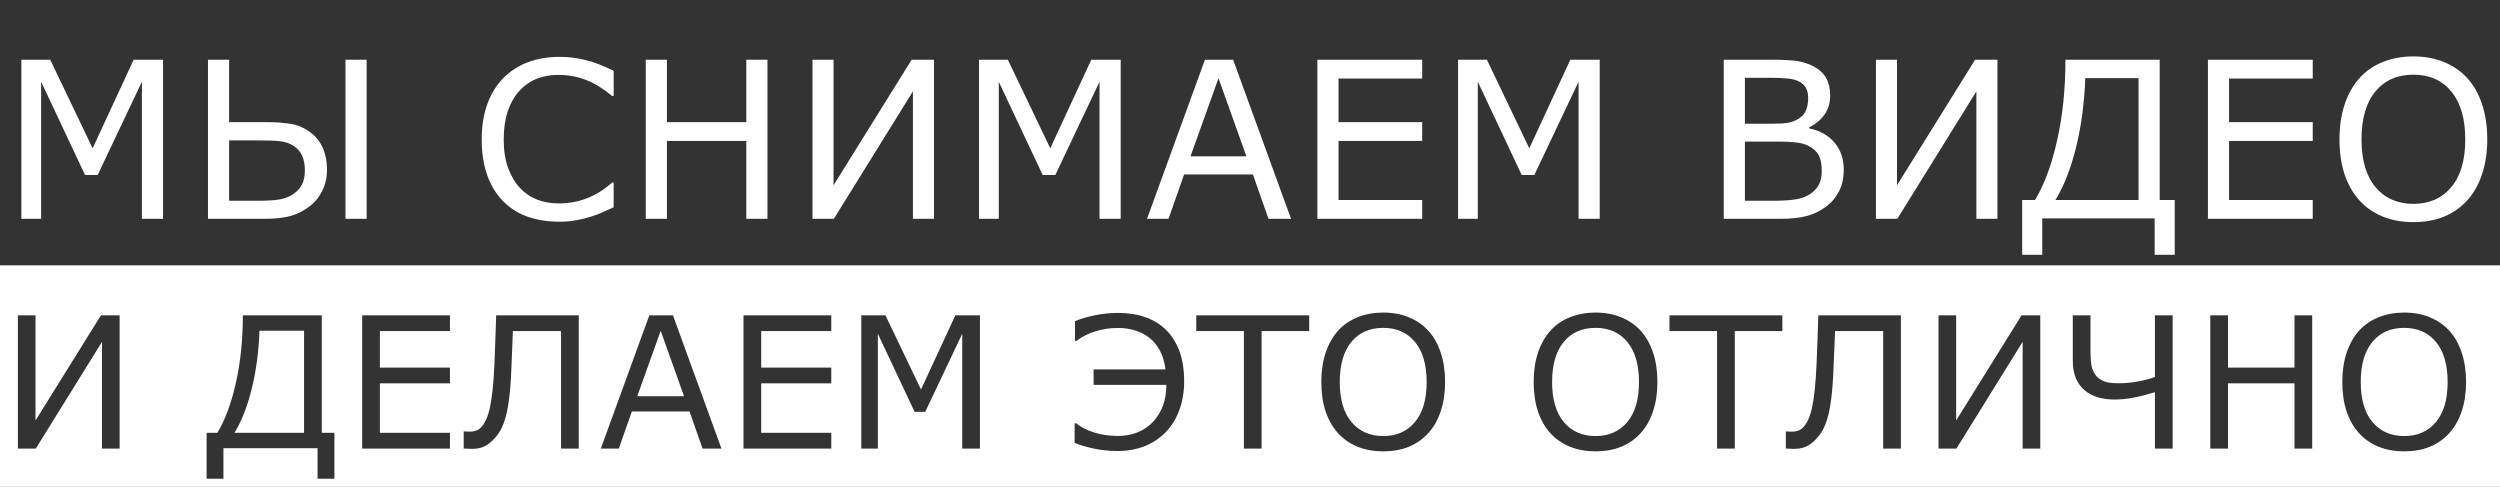
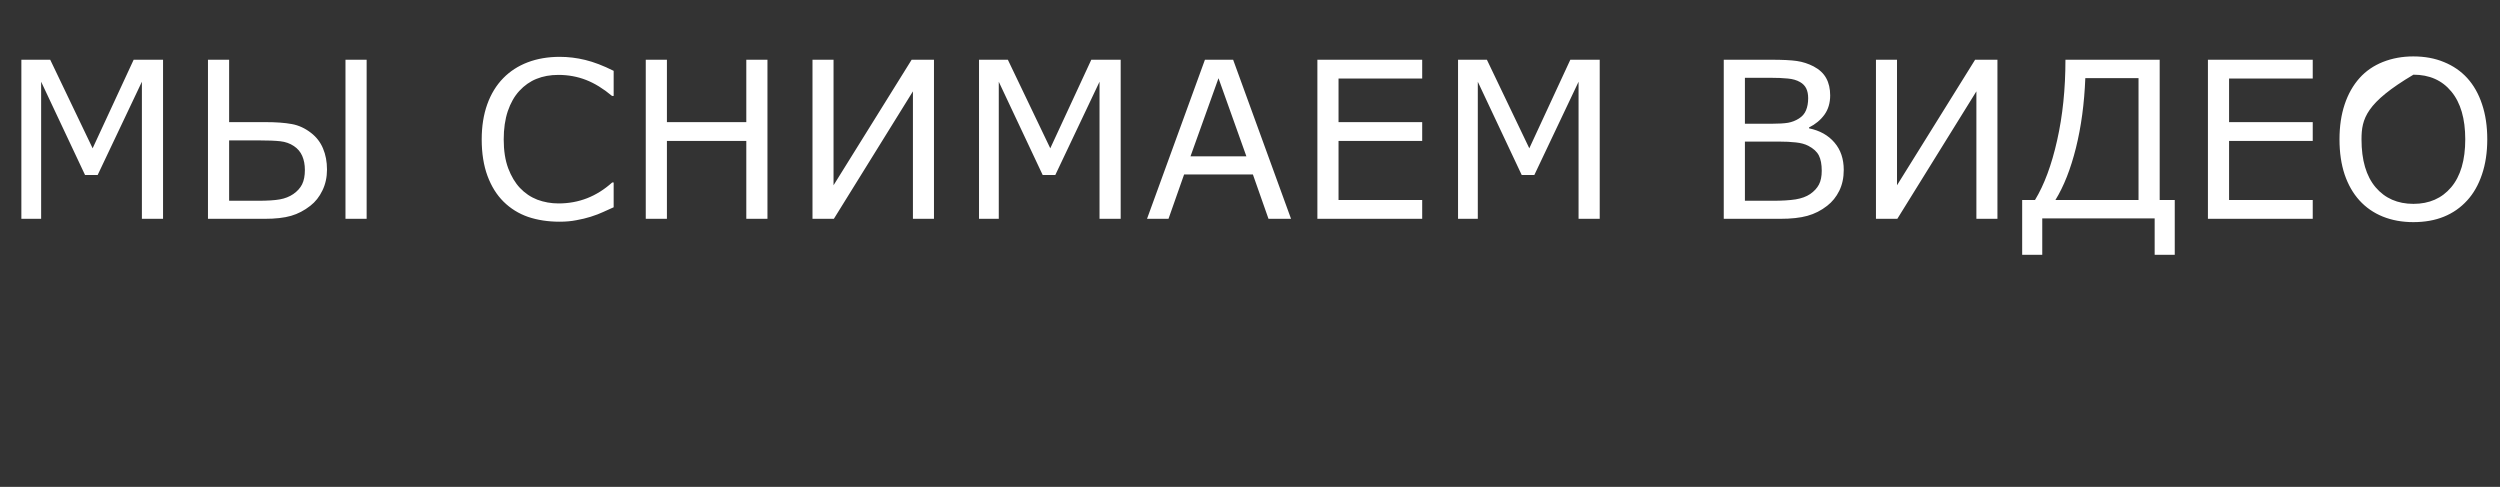
<svg xmlns="http://www.w3.org/2000/svg" width="914" height="178" viewBox="0 0 914 178" fill="none">
  <rect x="0" y="0" width="914" height="178" fill="#333333" stroke="none" />
-   <path d="M59.609 80H51.875V29.883L35.703 63.984H31.094L15.039 29.883V80H7.812V21.836H18.359L33.867 54.219L48.867 21.836H59.609V80ZM111.464 62.148C111.464 60.195 111.139 58.477 110.488 56.992C109.836 55.508 108.821 54.31 107.441 53.398C106.008 52.435 104.355 51.849 102.48 51.641C100.605 51.432 97.962 51.328 94.55 51.328H83.769V73.398H94.355C97.818 73.398 100.474 73.229 102.323 72.891C104.198 72.552 105.839 71.901 107.245 70.938C108.704 69.922 109.771 68.737 110.448 67.383C111.126 66.003 111.464 64.258 111.464 62.148ZM119.55 61.992C119.55 64.805 118.99 67.357 117.87 69.648C116.777 71.94 115.305 73.802 113.456 75.234C111.269 76.953 108.925 78.177 106.425 78.906C103.925 79.635 100.696 80 96.737 80H76.034V21.836H83.769V44.648H96.972C100.93 44.648 104.159 44.883 106.659 45.352C109.159 45.794 111.516 46.875 113.73 48.594C115.709 50.13 117.167 52.031 118.105 54.297C119.068 56.562 119.55 59.128 119.55 61.992ZM134.042 80H126.308V21.836H134.042V80ZM224.353 75.781C222.921 76.406 221.619 76.992 220.447 77.539C219.301 78.086 217.791 78.659 215.916 79.258C214.327 79.753 212.595 80.169 210.72 80.508C208.871 80.872 206.827 81.055 204.587 81.055C200.369 81.055 196.528 80.469 193.064 79.297C189.627 78.099 186.632 76.237 184.08 73.711C181.58 71.237 179.627 68.099 178.22 64.297C176.814 60.469 176.111 56.029 176.111 50.977C176.111 46.185 176.788 41.901 178.142 38.125C179.496 34.349 181.449 31.159 184.002 28.555C186.476 26.029 189.457 24.102 192.947 22.773C196.462 21.445 200.356 20.781 204.627 20.781C207.752 20.781 210.864 21.159 213.962 21.914C217.087 22.669 220.551 23.997 224.353 25.898V35.078H223.767C220.564 32.396 217.387 30.443 214.236 29.219C211.085 27.995 207.712 27.383 204.119 27.383C201.176 27.383 198.52 27.865 196.15 28.828C193.806 29.766 191.71 31.237 189.861 33.242C188.064 35.195 186.658 37.669 185.642 40.664C184.653 43.633 184.158 47.07 184.158 50.977C184.158 55.065 184.705 58.581 185.798 61.523C186.918 64.466 188.351 66.862 190.095 68.711C191.918 70.638 194.041 72.07 196.462 73.008C198.91 73.919 201.489 74.375 204.197 74.375C207.921 74.375 211.41 73.737 214.666 72.461C217.921 71.185 220.968 69.271 223.806 66.719H224.353V75.781ZM280.583 80H272.848V51.523H243.825V80H236.091V21.836H243.825V44.648H272.848V21.836H280.583V80ZM341.461 80H333.766V33.398L304.859 80H297.047V21.836H304.742V67.734L333.297 21.836H341.461V80ZM409.722 80H401.987V29.883L385.816 63.984H381.206L365.152 29.883V80H357.925V21.836H368.472L383.98 54.219L398.98 21.836H409.722V80ZM472.006 80H463.764L458.061 63.789H432.905L427.202 80H419.35L440.522 21.836H450.834L472.006 80ZM455.678 57.148L445.483 28.594L435.248 57.148H455.678ZM519.955 80H481.634V21.836H519.955V28.711H489.369V44.648H519.955V51.523H489.369V73.125H519.955V80ZM584.856 80H577.122V29.883L560.95 63.984H556.341L540.286 29.883V80H533.059V21.836H543.606L559.114 54.219L574.114 21.836H584.856V80ZM674.073 62.109C674.073 65 673.527 67.552 672.433 69.766C671.339 71.979 669.868 73.802 668.019 75.234C665.831 76.953 663.422 78.177 660.792 78.906C658.188 79.635 654.868 80 650.831 80H630.206V21.836H647.433C651.678 21.836 654.855 21.992 656.964 22.305C659.073 22.617 661.092 23.268 663.019 24.258C665.154 25.378 666.704 26.823 667.667 28.594C668.631 30.338 669.112 32.435 669.112 34.883C669.112 37.643 668.409 40 667.003 41.953C665.597 43.88 663.722 45.43 661.378 46.602V46.914C665.31 47.721 668.409 49.453 670.675 52.109C672.941 54.74 674.073 58.073 674.073 62.109ZM661.066 35.898C661.066 34.492 660.831 33.307 660.362 32.344C659.894 31.38 659.139 30.599 658.097 30C656.873 29.297 655.389 28.867 653.644 28.711C651.899 28.529 649.737 28.438 647.159 28.438H637.941V45.234H647.941C650.362 45.234 652.29 45.117 653.722 44.883C655.154 44.622 656.482 44.102 657.706 43.32C658.93 42.539 659.79 41.536 660.284 40.312C660.805 39.062 661.066 37.591 661.066 35.898ZM666.027 62.422C666.027 60.078 665.675 58.216 664.972 56.836C664.269 55.456 662.993 54.284 661.144 53.32C659.894 52.669 658.37 52.253 656.573 52.07C654.803 51.862 652.641 51.758 650.089 51.758H637.941V73.398H648.175C651.56 73.398 654.334 73.229 656.495 72.891C658.657 72.526 660.428 71.875 661.808 70.938C663.266 69.922 664.334 68.763 665.011 67.461C665.688 66.159 666.027 64.479 666.027 62.422ZM730.264 80H722.569V33.398L693.662 80H685.85V21.836H693.545V67.734L722.1 21.836H730.264V80ZM795.088 93.164H787.744V79.844H746.65V93.164H739.306V73.125H743.994C747.379 67.552 750.075 60.286 752.08 51.328C754.111 42.344 755.127 32.513 755.127 21.836H789.58V73.125H795.088V93.164ZM781.845 73.125V28.555H762.392C762.028 37.852 760.882 46.367 758.955 54.102C757.028 61.81 754.528 68.151 751.455 73.125H781.845ZM845.536 80H807.216V21.836H845.536V28.711H814.95V44.648H845.536V51.523H814.95V73.125H845.536V80ZM902 28.516C904.37 31.12 906.18 34.31 907.43 38.086C908.706 41.862 909.344 46.146 909.344 50.938C909.344 55.729 908.693 60.026 907.391 63.828C906.115 67.604 904.318 70.755 902 73.281C899.604 75.912 896.766 77.891 893.484 79.219C890.229 80.547 886.505 81.211 882.312 81.211C878.224 81.211 874.5 80.534 871.141 79.18C867.807 77.826 864.969 75.859 862.625 73.281C860.281 70.703 858.471 67.539 857.195 63.789C855.945 60.039 855.32 55.755 855.32 50.938C855.32 46.198 855.945 41.953 857.195 38.203C858.445 34.427 860.268 31.198 862.664 28.516C864.956 25.963 867.794 24.01 871.18 22.656C874.591 21.302 878.302 20.625 882.312 20.625C886.479 20.625 890.216 21.315 893.523 22.695C896.857 24.049 899.682 25.99 902 28.516ZM901.297 50.938C901.297 43.385 899.604 37.565 896.219 33.477C892.833 29.362 888.211 27.305 882.352 27.305C876.44 27.305 871.792 29.362 868.406 33.477C865.047 37.565 863.367 43.385 863.367 50.938C863.367 58.568 865.086 64.414 868.523 68.477C871.961 72.513 876.57 74.531 882.352 74.531C888.133 74.531 892.729 72.513 896.141 68.477C899.578 64.414 901.297 58.568 901.297 50.938Z" fill="white" />
-   <path fill-rule="evenodd" clip-rule="evenodd" d="M914 97H0V178H914V97ZM37.295 164H43.74V115.288H36.902L12.988 153.728V115.288H6.543V164H13.086L37.295 124.971V164ZM116.104 175.025H122.254V158.242H117.642V115.288H88.787C88.787 124.23 87.936 132.463 86.235 139.987C84.556 147.49 82.298 153.575 79.463 158.242H75.537V175.025H81.688V163.869H116.104V175.025ZM111.164 120.915V158.242H85.712C88.285 154.076 90.379 148.766 91.993 142.31C93.606 135.833 94.566 128.701 94.872 120.915H111.164ZM132.411 164H164.505V158.242H138.889V140.151H164.505V134.393H138.889V121.045H164.505V115.288H132.411V164ZM205.119 164H211.597V115.288H181.401C181.313 118.232 181.205 121.471 181.074 125.004C180.965 128.537 180.855 131.372 180.747 133.51C180.441 140.074 179.918 145.135 179.177 148.689C178.457 152.244 177.322 154.796 175.774 156.345C175.294 156.846 174.705 157.217 174.008 157.457C173.31 157.697 172.568 157.817 171.783 157.817C171.456 157.817 171.129 157.806 170.802 157.784C170.475 157.762 170.202 157.74 169.983 157.719H169.525V164C169.787 164 170.245 164.011 170.899 164.033C171.238 164.055 171.551 164.072 171.837 164.083C172.104 164.093 172.348 164.098 172.568 164.098C174.051 164.098 175.338 163.891 176.429 163.477C177.541 163.062 178.62 162.375 179.667 161.416C180.692 160.478 181.598 159.431 182.383 158.275C183.189 157.097 183.909 155.527 184.542 153.564C185.174 151.623 185.687 149.147 186.079 146.138C186.494 143.128 186.788 139.289 186.963 134.622C187.028 132.768 187.115 130.664 187.225 128.308C187.355 125.931 187.453 123.51 187.519 121.045H205.119V164ZM256.857 164H263.76L246.028 115.288H237.392L219.66 164H226.236L231.013 150.423H252.081L256.857 164ZM241.547 120.947L250.085 144.862H232.976L241.547 120.947ZM271.823 164H303.917V158.242H278.301V140.151H303.917V134.393H278.301V121.045H303.917V115.288H271.823V164ZM351.795 164H358.272V115.288H349.275L336.713 142.408L323.726 115.288H314.893V164H320.944V122.027L334.391 150.587H338.251L351.795 122.027V164ZM431.225 128.472C430.091 125.375 428.477 122.779 426.383 120.686C424.268 118.592 421.727 117.021 418.761 115.975C415.816 114.928 412.469 114.404 408.717 114.404C405.816 114.404 402.981 114.699 400.211 115.288C397.441 115.855 395.042 116.563 393.014 117.414V124.611H393.57C395.468 123.15 397.725 122.005 400.342 121.176C402.959 120.326 405.762 119.9 408.75 119.9C410.975 119.9 413.068 120.206 415.031 120.816C416.994 121.405 418.75 122.321 420.298 123.564C421.847 124.808 423.122 126.389 424.126 128.308C425.129 130.206 425.783 132.452 426.089 135.047H399.818V140.707H426.416C426.416 143.499 426.013 145.996 425.205 148.199C424.42 150.38 423.242 152.343 421.672 154.087C420.189 155.723 418.335 157.021 416.11 157.98C413.886 158.918 411.433 159.387 408.75 159.387C405.675 159.387 402.785 158.973 400.08 158.144C397.397 157.293 395.173 156.159 393.406 154.742H392.883V161.906C394.78 162.713 397.114 163.411 399.884 164C402.654 164.589 405.576 164.883 408.651 164.883C412.207 164.883 415.467 164.305 418.434 163.149C421.421 161.972 424.027 160.227 426.252 157.915C428.411 155.669 430.058 152.975 431.192 149.834C432.348 146.672 432.926 143.215 432.926 139.464C432.926 135.233 432.359 131.569 431.225 128.472ZM461.24 121.045H478.645V115.288H437.358V121.045H454.763V164H461.24V121.045ZM526.718 128.897C525.671 125.735 524.155 123.063 522.171 120.882C520.229 118.766 517.863 117.141 515.071 116.007C512.302 114.851 509.172 114.273 505.683 114.273C502.324 114.273 499.216 114.841 496.358 115.975C493.523 117.109 491.146 118.744 489.227 120.882C487.221 123.128 485.693 125.833 484.646 128.995C483.6 132.136 483.076 135.691 483.076 139.66C483.076 143.695 483.6 147.283 484.646 150.423C485.716 153.564 487.231 156.214 489.194 158.373C491.157 160.532 493.534 162.179 496.326 163.313C499.14 164.447 502.259 165.014 505.683 165.014C509.194 165.014 512.312 164.458 515.039 163.346C517.787 162.233 520.164 160.576 522.171 158.373C524.112 156.258 525.617 153.618 526.686 150.456C527.776 147.272 528.321 143.673 528.321 139.66C528.321 135.647 527.787 132.059 526.718 128.897ZM517.329 125.037C520.164 128.461 521.582 133.335 521.582 139.66C521.582 146.051 520.143 150.947 517.264 154.349C514.406 157.73 510.557 159.42 505.715 159.42C500.873 159.42 497.013 157.73 494.134 154.349C491.255 150.947 489.815 146.051 489.815 139.66C489.815 133.335 491.223 128.461 494.036 125.037C496.871 121.591 500.765 119.868 505.715 119.868C510.622 119.868 514.494 121.591 517.329 125.037ZM604.35 128.897C603.303 125.735 601.786 123.063 599.802 120.882C597.86 118.766 595.494 117.141 592.703 116.007C589.933 114.851 586.803 114.273 583.313 114.273C579.955 114.273 576.847 114.841 573.99 115.975C571.154 117.109 568.777 118.744 566.858 120.882C564.852 123.128 563.325 125.833 562.278 128.995C561.231 132.136 560.708 135.691 560.708 139.66C560.708 143.695 561.231 147.283 562.278 150.423C563.347 153.564 564.862 156.214 566.825 158.373C568.788 160.532 571.165 162.179 573.957 163.313C576.771 164.447 579.89 165.014 583.313 165.014C586.825 165.014 589.943 164.458 592.67 163.346C595.418 162.233 597.795 160.576 599.802 158.373C601.743 156.258 603.248 153.618 604.316 150.456C605.407 147.272 605.952 143.673 605.952 139.66C605.952 135.647 605.418 132.059 604.35 128.897ZM594.96 125.037C597.795 128.461 599.213 133.335 599.213 139.66C599.213 146.051 597.773 150.947 594.895 154.349C592.037 157.73 588.188 159.42 583.347 159.42C578.505 159.42 574.645 157.73 571.766 154.349C568.887 150.947 567.447 146.051 567.447 139.66C567.447 133.335 568.854 128.461 571.667 125.037C574.502 121.591 578.396 119.868 583.347 119.868C588.254 119.868 592.125 121.591 594.96 125.037ZM634.233 121.045H651.638V115.288H610.352V121.045H627.756V164H634.233V121.045ZM688.49 164H694.968V115.288H664.772C664.717 117.162 664.652 119.155 664.579 121.268C664.537 122.474 664.493 123.72 664.445 125.004C664.336 128.537 664.227 131.372 664.118 133.51C663.812 140.074 663.289 145.135 662.548 148.689C661.828 152.244 660.693 154.796 659.146 156.345C658.665 156.846 658.076 157.217 657.379 157.457C657.111 157.549 656.837 157.624 656.557 157.68C656.105 157.771 655.639 157.817 655.154 157.817C654.827 157.817 654.5 157.806 654.173 157.784C653.846 157.762 653.573 157.74 653.354 157.719H652.896V164C653.158 164 653.616 164.011 654.271 164.033C654.639 164.057 654.977 164.075 655.283 164.086C655.521 164.094 655.739 164.098 655.939 164.098C657.422 164.098 658.709 163.891 659.8 163.477C660.912 163.062 661.991 162.375 663.038 161.416C664.063 160.478 664.969 159.431 665.754 158.275C666.561 157.097 667.28 155.527 667.913 153.564C668.545 151.623 669.058 149.147 669.45 146.138C669.865 143.128 670.159 139.289 670.334 134.622C670.399 132.768 670.486 130.664 670.596 128.308C670.727 125.931 670.824 123.51 670.89 121.045H688.49V164ZM739.476 164H745.921V115.288H739.083L715.169 153.728V115.288H708.724V164H715.267L739.476 124.971V164ZM787.844 164H794.321V115.288H787.844V137.828C786.056 138.482 783.995 139.028 781.661 139.464C779.327 139.9 776.929 140.118 774.464 140.118C772.13 140.118 770.342 139.867 769.099 139.366C767.855 138.842 766.853 138.068 766.089 137.043C765.325 135.996 764.835 134.818 764.616 133.51C764.398 132.179 764.289 130.565 764.289 128.668V115.288H757.812V131.907C757.812 134.393 758.193 136.531 758.957 138.319C759.742 140.107 760.821 141.579 762.195 142.735C763.569 143.891 765.194 144.742 767.07 145.287C768.946 145.811 770.963 146.072 773.122 146.072C775.304 146.072 777.594 145.843 779.992 145.385C782.413 144.927 785.03 144.262 787.844 143.39V164ZM838.862 164H845.34V115.288H838.862V134.393H814.555V115.288H808.077V164H814.555V140.151H838.862V164ZM899.989 128.897C898.942 125.735 897.427 123.063 895.441 120.882C893.501 118.766 891.135 117.141 888.343 116.007C885.573 114.851 882.443 114.273 878.953 114.273C875.595 114.273 872.487 114.841 869.63 115.975C866.795 117.109 864.417 118.744 862.498 120.882C860.491 123.128 858.965 125.833 857.918 128.995C856.871 132.136 856.348 135.691 856.348 139.66C856.348 143.695 856.871 147.283 857.918 150.423C858.986 153.564 860.502 156.214 862.465 158.373C864.428 160.532 866.806 162.179 869.598 163.313C872.41 164.447 875.529 165.014 878.953 165.014C882.465 165.014 885.584 164.458 888.311 163.346C891.059 162.233 893.436 160.576 895.441 158.373C897.383 156.258 898.888 153.618 899.957 150.456C901.047 147.272 901.592 143.673 901.592 139.66C901.592 135.647 901.058 132.059 899.989 128.897ZM890.6 125.037C893.436 128.461 894.854 133.335 894.854 139.66C894.854 146.051 893.414 150.947 890.535 154.349C887.678 157.73 883.828 159.42 878.986 159.42C874.145 159.42 870.284 157.73 867.405 154.349C864.526 150.947 863.087 146.051 863.087 139.66C863.087 133.335 864.494 128.461 867.307 125.037C870.143 121.591 874.035 119.868 878.986 119.868C883.894 119.868 887.765 121.591 890.6 125.037Z" fill="white" />
+   <path d="M59.609 80H51.875V29.883L35.703 63.984H31.094L15.039 29.883V80H7.812V21.836H18.359L33.867 54.219L48.867 21.836H59.609V80ZM111.464 62.148C111.464 60.195 111.139 58.477 110.488 56.992C109.836 55.508 108.821 54.31 107.441 53.398C106.008 52.435 104.355 51.849 102.48 51.641C100.605 51.432 97.962 51.328 94.55 51.328H83.769V73.398H94.355C97.818 73.398 100.474 73.229 102.323 72.891C104.198 72.552 105.839 71.901 107.245 70.938C108.704 69.922 109.771 68.737 110.448 67.383C111.126 66.003 111.464 64.258 111.464 62.148ZM119.55 61.992C119.55 64.805 118.99 67.357 117.87 69.648C116.777 71.94 115.305 73.802 113.456 75.234C111.269 76.953 108.925 78.177 106.425 78.906C103.925 79.635 100.696 80 96.737 80H76.034V21.836H83.769V44.648H96.972C100.93 44.648 104.159 44.883 106.659 45.352C109.159 45.794 111.516 46.875 113.73 48.594C115.709 50.13 117.167 52.031 118.105 54.297C119.068 56.562 119.55 59.128 119.55 61.992ZM134.042 80H126.308V21.836H134.042V80ZM224.353 75.781C222.921 76.406 221.619 76.992 220.447 77.539C219.301 78.086 217.791 78.659 215.916 79.258C214.327 79.753 212.595 80.169 210.72 80.508C208.871 80.872 206.827 81.055 204.587 81.055C200.369 81.055 196.528 80.469 193.064 79.297C189.627 78.099 186.632 76.237 184.08 73.711C181.58 71.237 179.627 68.099 178.22 64.297C176.814 60.469 176.111 56.029 176.111 50.977C176.111 46.185 176.788 41.901 178.142 38.125C179.496 34.349 181.449 31.159 184.002 28.555C186.476 26.029 189.457 24.102 192.947 22.773C196.462 21.445 200.356 20.781 204.627 20.781C207.752 20.781 210.864 21.159 213.962 21.914C217.087 22.669 220.551 23.997 224.353 25.898V35.078H223.767C220.564 32.396 217.387 30.443 214.236 29.219C211.085 27.995 207.712 27.383 204.119 27.383C201.176 27.383 198.52 27.865 196.15 28.828C193.806 29.766 191.71 31.237 189.861 33.242C188.064 35.195 186.658 37.669 185.642 40.664C184.653 43.633 184.158 47.07 184.158 50.977C184.158 55.065 184.705 58.581 185.798 61.523C186.918 64.466 188.351 66.862 190.095 68.711C191.918 70.638 194.041 72.07 196.462 73.008C198.91 73.919 201.489 74.375 204.197 74.375C207.921 74.375 211.41 73.737 214.666 72.461C217.921 71.185 220.968 69.271 223.806 66.719H224.353V75.781ZM280.583 80H272.848V51.523H243.825V80H236.091V21.836H243.825V44.648H272.848V21.836H280.583V80ZM341.461 80H333.766V33.398L304.859 80H297.047V21.836H304.742V67.734L333.297 21.836H341.461V80ZM409.722 80H401.987V29.883L385.816 63.984H381.206L365.152 29.883V80H357.925V21.836H368.472L383.98 54.219L398.98 21.836H409.722V80ZM472.006 80H463.764L458.061 63.789H432.905L427.202 80H419.35L440.522 21.836H450.834L472.006 80ZM455.678 57.148L445.483 28.594L435.248 57.148H455.678ZM519.955 80H481.634V21.836H519.955V28.711H489.369V44.648H519.955V51.523H489.369V73.125H519.955V80ZM584.856 80H577.122V29.883L560.95 63.984H556.341L540.286 29.883V80H533.059V21.836H543.606L559.114 54.219L574.114 21.836H584.856V80ZM674.073 62.109C674.073 65 673.527 67.552 672.433 69.766C671.339 71.979 669.868 73.802 668.019 75.234C665.831 76.953 663.422 78.177 660.792 78.906C658.188 79.635 654.868 80 650.831 80H630.206V21.836H647.433C651.678 21.836 654.855 21.992 656.964 22.305C659.073 22.617 661.092 23.268 663.019 24.258C665.154 25.378 666.704 26.823 667.667 28.594C668.631 30.338 669.112 32.435 669.112 34.883C669.112 37.643 668.409 40 667.003 41.953C665.597 43.88 663.722 45.43 661.378 46.602V46.914C665.31 47.721 668.409 49.453 670.675 52.109C672.941 54.74 674.073 58.073 674.073 62.109ZM661.066 35.898C661.066 34.492 660.831 33.307 660.362 32.344C659.894 31.38 659.139 30.599 658.097 30C656.873 29.297 655.389 28.867 653.644 28.711C651.899 28.529 649.737 28.438 647.159 28.438H637.941V45.234H647.941C650.362 45.234 652.29 45.117 653.722 44.883C655.154 44.622 656.482 44.102 657.706 43.32C658.93 42.539 659.79 41.536 660.284 40.312C660.805 39.062 661.066 37.591 661.066 35.898ZM666.027 62.422C666.027 60.078 665.675 58.216 664.972 56.836C664.269 55.456 662.993 54.284 661.144 53.32C659.894 52.669 658.37 52.253 656.573 52.07C654.803 51.862 652.641 51.758 650.089 51.758H637.941V73.398H648.175C651.56 73.398 654.334 73.229 656.495 72.891C658.657 72.526 660.428 71.875 661.808 70.938C663.266 69.922 664.334 68.763 665.011 67.461C665.688 66.159 666.027 64.479 666.027 62.422ZM730.264 80H722.569V33.398L693.662 80H685.85V21.836H693.545V67.734L722.1 21.836H730.264V80ZM795.088 93.164H787.744V79.844H746.65V93.164H739.306V73.125H743.994C747.379 67.552 750.075 60.286 752.08 51.328C754.111 42.344 755.127 32.513 755.127 21.836H789.58V73.125H795.088V93.164ZM781.845 73.125V28.555H762.392C762.028 37.852 760.882 46.367 758.955 54.102C757.028 61.81 754.528 68.151 751.455 73.125H781.845ZM845.536 80H807.216V21.836H845.536V28.711H814.95V44.648H845.536V51.523H814.95V73.125H845.536V80ZM902 28.516C904.37 31.12 906.18 34.31 907.43 38.086C908.706 41.862 909.344 46.146 909.344 50.938C909.344 55.729 908.693 60.026 907.391 63.828C906.115 67.604 904.318 70.755 902 73.281C899.604 75.912 896.766 77.891 893.484 79.219C890.229 80.547 886.505 81.211 882.312 81.211C878.224 81.211 874.5 80.534 871.141 79.18C867.807 77.826 864.969 75.859 862.625 73.281C860.281 70.703 858.471 67.539 857.195 63.789C855.945 60.039 855.32 55.755 855.32 50.938C855.32 46.198 855.945 41.953 857.195 38.203C858.445 34.427 860.268 31.198 862.664 28.516C864.956 25.963 867.794 24.01 871.18 22.656C874.591 21.302 878.302 20.625 882.312 20.625C886.479 20.625 890.216 21.315 893.523 22.695C896.857 24.049 899.682 25.99 902 28.516ZM901.297 50.938C901.297 43.385 899.604 37.565 896.219 33.477C892.833 29.362 888.211 27.305 882.352 27.305C865.047 37.565 863.367 43.385 863.367 50.938C863.367 58.568 865.086 64.414 868.523 68.477C871.961 72.513 876.57 74.531 882.352 74.531C888.133 74.531 892.729 72.513 896.141 68.477C899.578 64.414 901.297 58.568 901.297 50.938Z" fill="white" />
</svg>